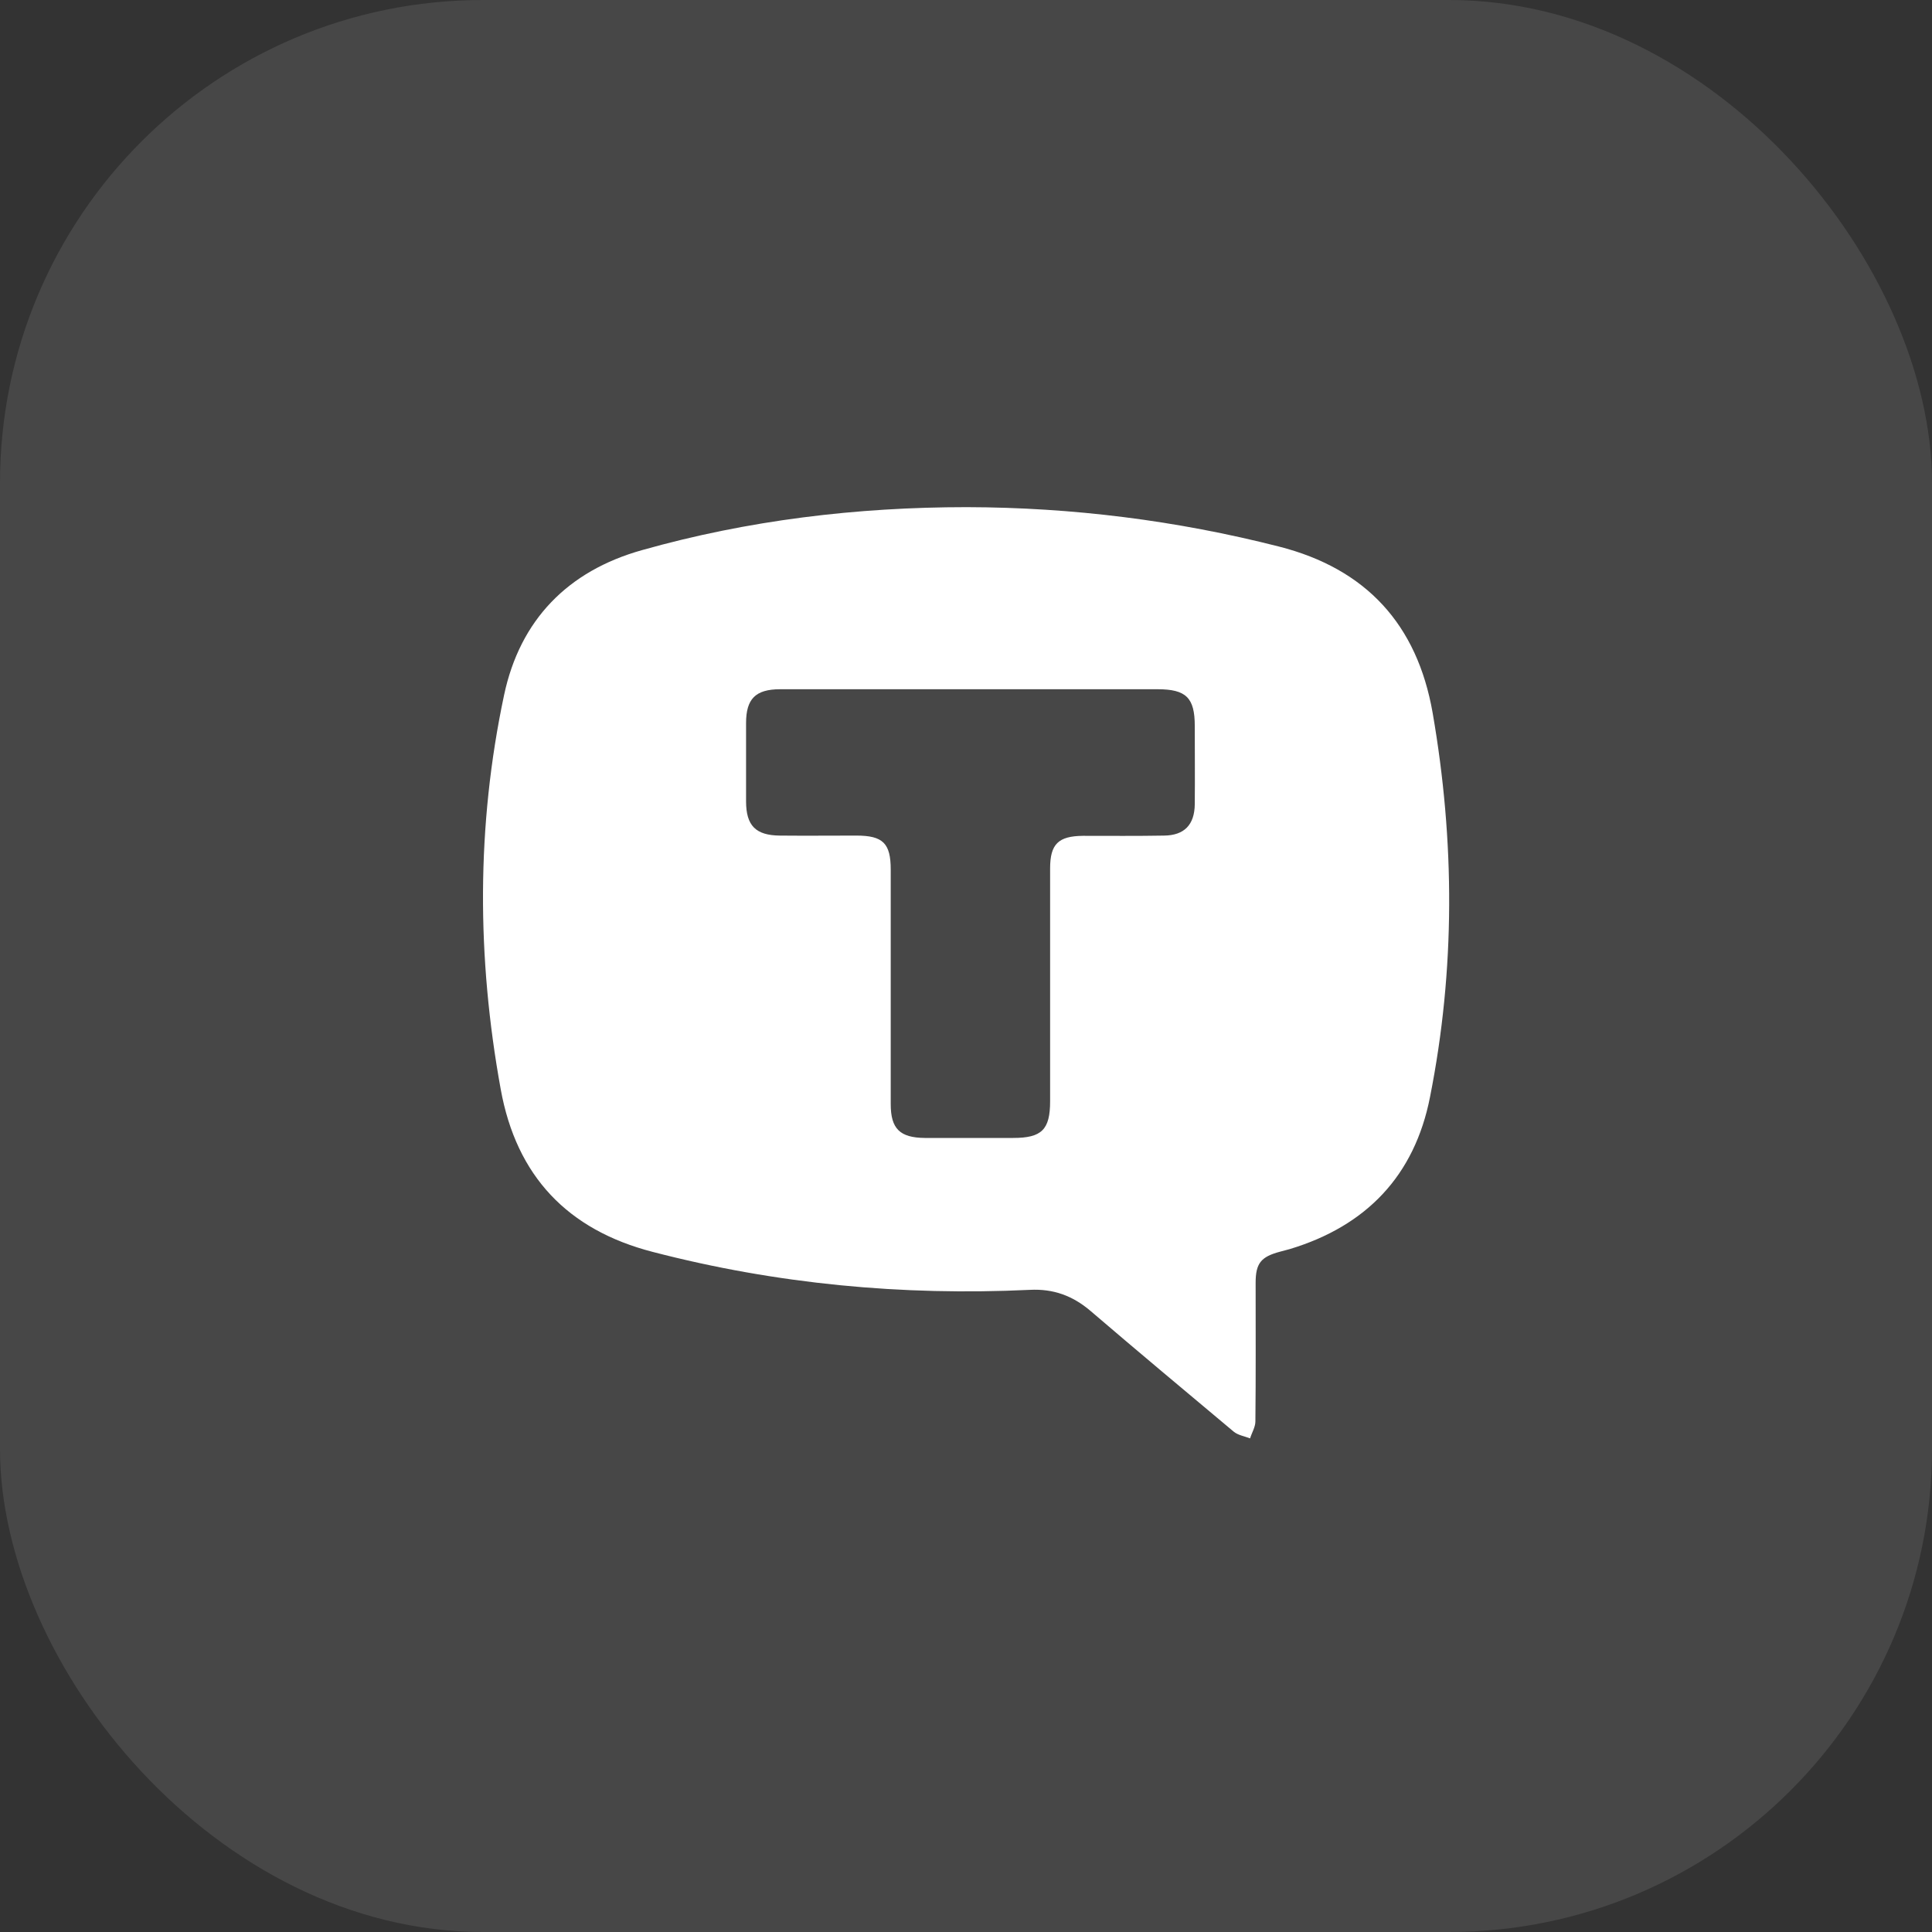
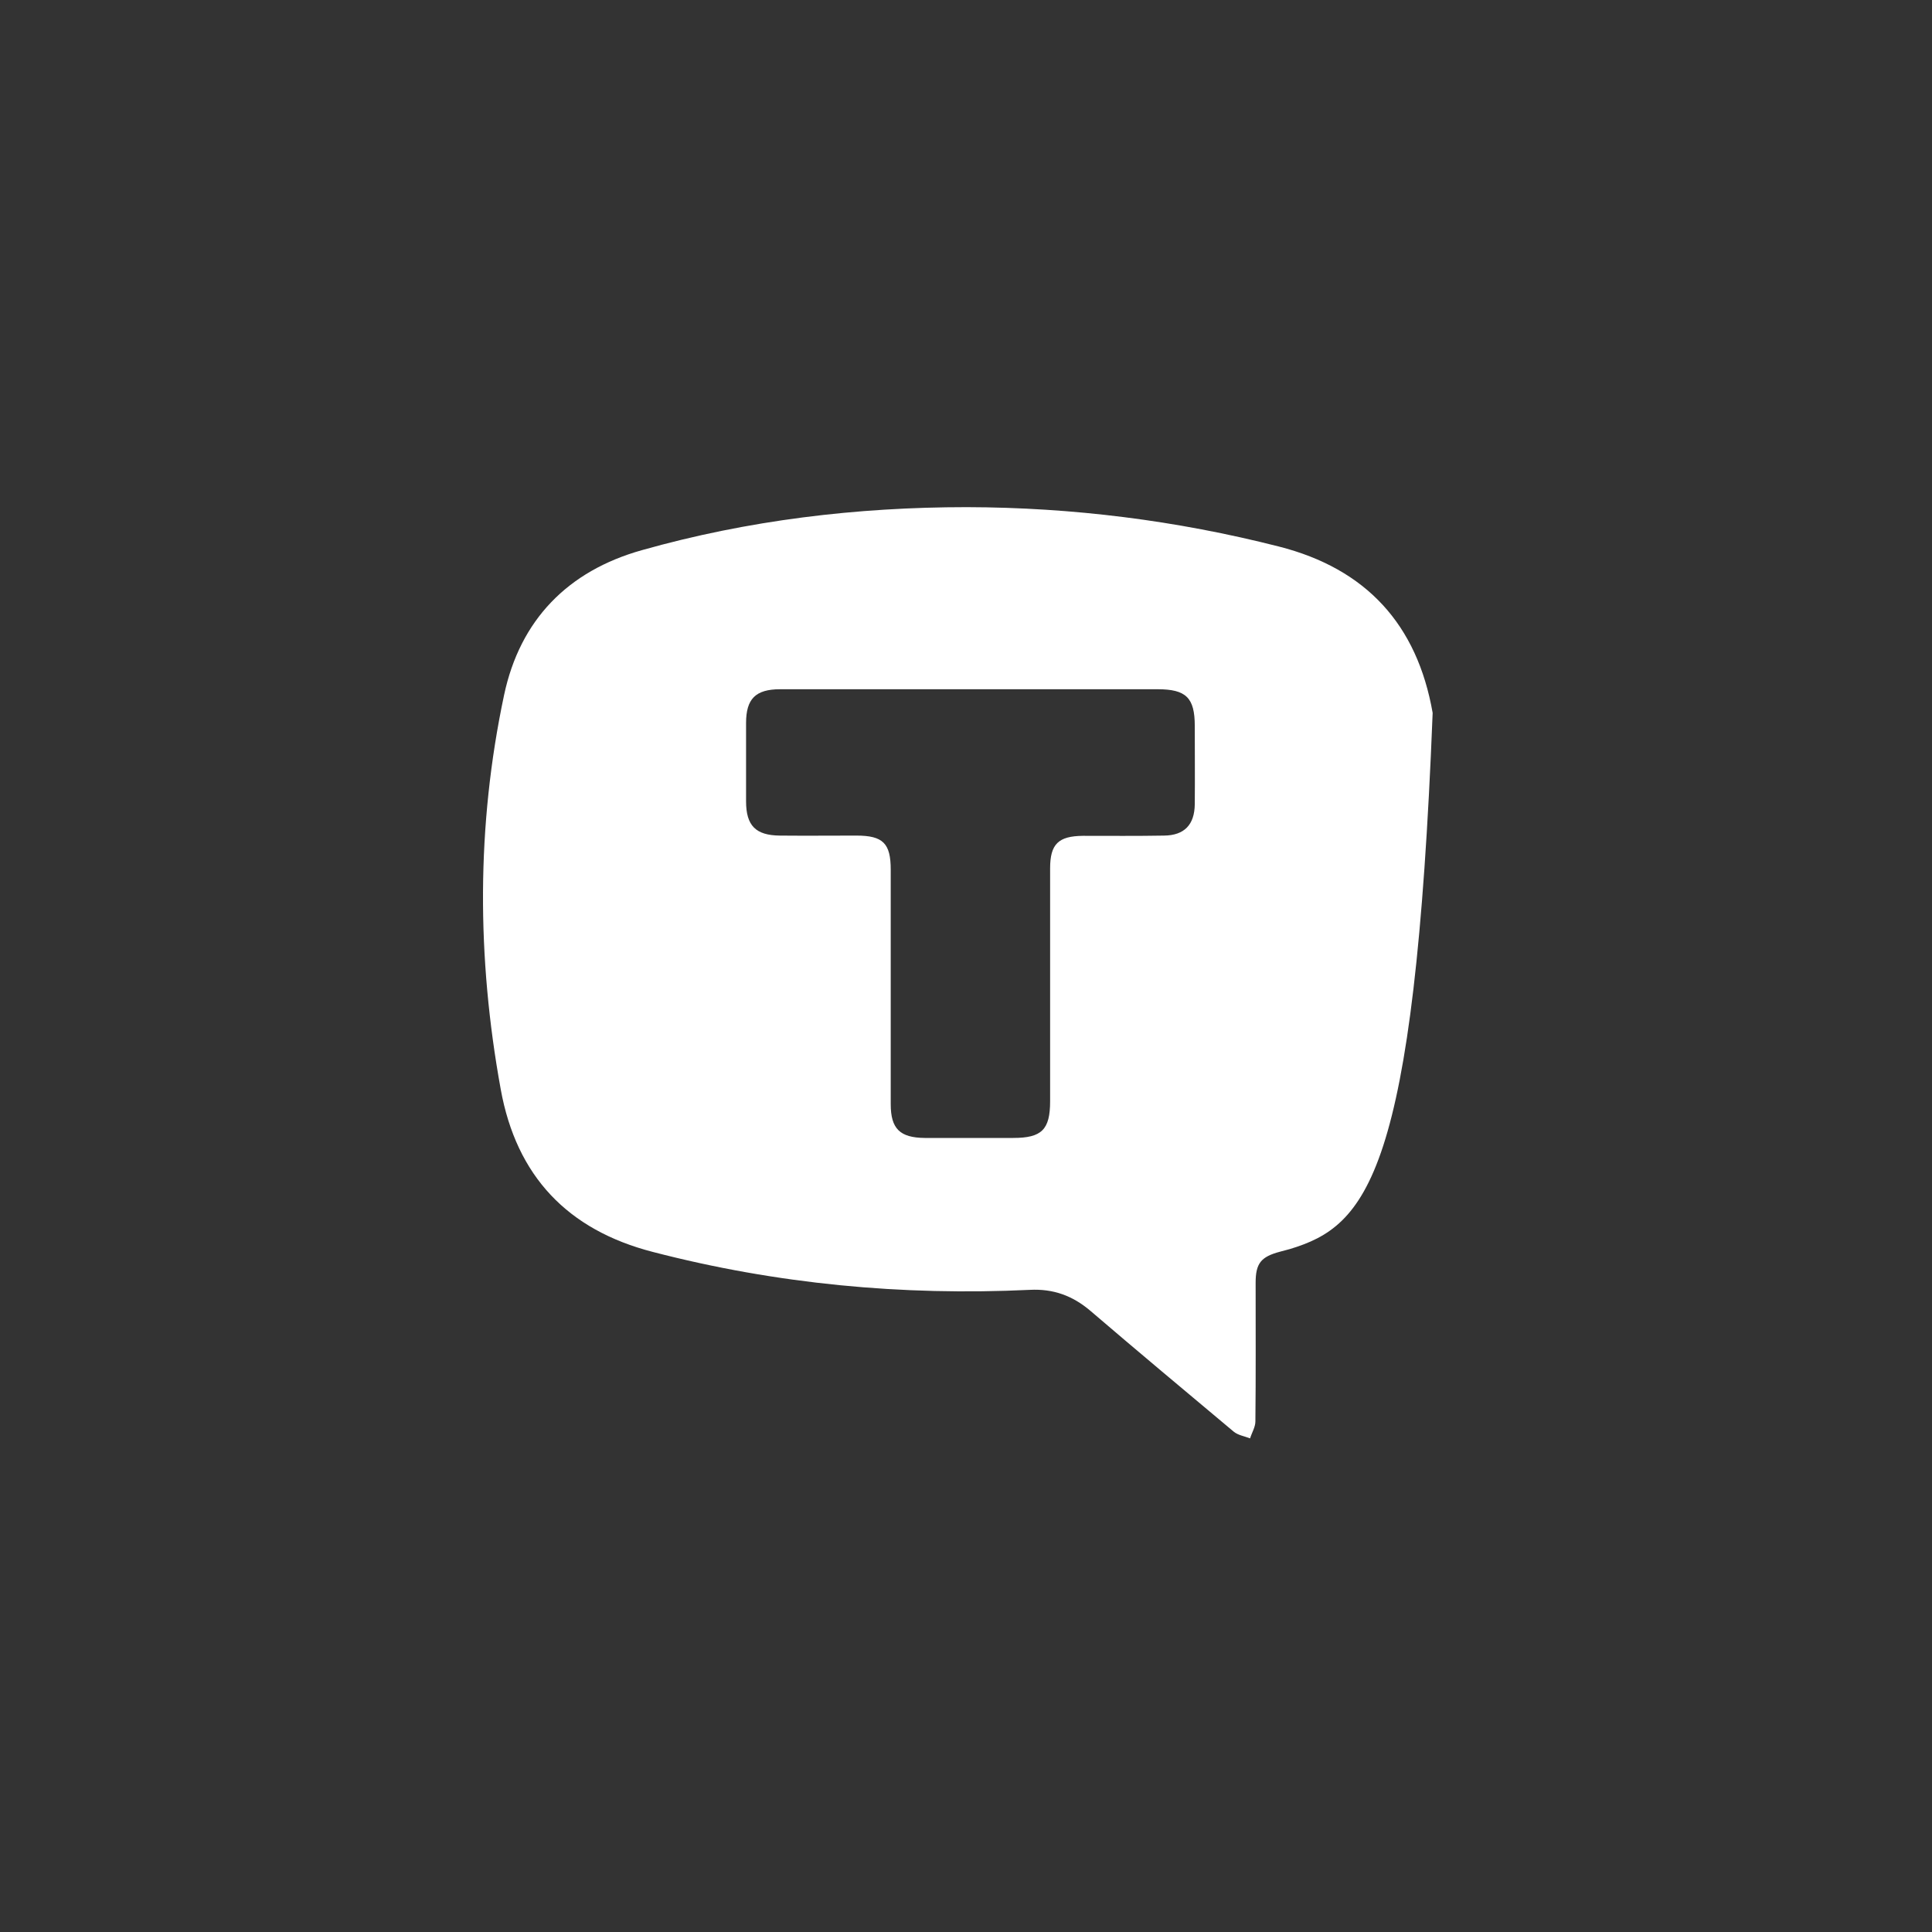
<svg xmlns="http://www.w3.org/2000/svg" width="80" height="80" viewBox="0 0 80 80" fill="none">
  <rect x="0" y="0" width="80" height="80" fill="#333333" stroke="none" />
-   <rect width="80" height="80" rx="20" fill="white" fill-opacity="0.1" />
-   <path d="M40.033 21C44.403 21.01 48.713 21.55 52.953 22.63C56.573 23.55 58.683 25.86 59.323 29.52C60.243 34.83 60.263 40.14 59.213 45.43C58.573 48.68 56.583 50.76 53.413 51.72C53.273 51.76 53.143 51.79 53.003 51.83C52.213 52.04 51.993 52.31 51.993 53.12C51.993 55.03 52.003 56.95 51.983 58.86C51.983 59.09 51.833 59.33 51.763 59.56C51.533 59.47 51.263 59.43 51.083 59.28C49.103 57.62 47.113 55.96 45.153 54.28C44.413 53.65 43.613 53.36 42.643 53.41C37.363 53.66 32.153 53.17 27.033 51.84C23.503 50.93 21.383 48.7 20.733 45.1C19.743 39.65 19.723 34.2 20.873 28.78C21.533 25.67 23.513 23.64 26.583 22.78C30.973 21.54 35.473 21 40.033 21ZM40.173 28.54C37.553 28.54 34.923 28.54 32.303 28.54C31.283 28.54 30.893 28.94 30.893 29.94C30.893 31.02 30.893 32.1 30.893 33.18C30.893 34.19 31.293 34.59 32.293 34.6C33.353 34.61 34.413 34.6 35.463 34.6C36.563 34.6 36.883 34.92 36.883 36.01C36.883 39.25 36.883 42.48 36.883 45.72C36.883 46.74 37.263 47.11 38.293 47.12C39.513 47.12 40.733 47.12 41.953 47.12C43.133 47.12 43.483 46.78 43.483 45.6C43.483 42.39 43.483 39.17 43.483 35.96C43.483 34.95 43.823 34.62 44.843 34.61C45.963 34.61 47.083 34.62 48.203 34.6C49.043 34.59 49.463 34.15 49.473 33.3C49.483 32.22 49.473 31.14 49.473 30.06C49.473 28.89 49.113 28.54 47.933 28.54C45.343 28.54 42.753 28.54 40.173 28.54Z" fill="white" />
+   <path d="M40.033 21C44.403 21.01 48.713 21.55 52.953 22.63C56.573 23.55 58.683 25.86 59.323 29.52C58.573 48.68 56.583 50.76 53.413 51.72C53.273 51.76 53.143 51.79 53.003 51.83C52.213 52.04 51.993 52.31 51.993 53.12C51.993 55.03 52.003 56.95 51.983 58.86C51.983 59.09 51.833 59.33 51.763 59.56C51.533 59.47 51.263 59.43 51.083 59.28C49.103 57.62 47.113 55.96 45.153 54.28C44.413 53.65 43.613 53.36 42.643 53.41C37.363 53.66 32.153 53.17 27.033 51.84C23.503 50.93 21.383 48.7 20.733 45.1C19.743 39.65 19.723 34.2 20.873 28.78C21.533 25.67 23.513 23.64 26.583 22.78C30.973 21.54 35.473 21 40.033 21ZM40.173 28.54C37.553 28.54 34.923 28.54 32.303 28.54C31.283 28.54 30.893 28.94 30.893 29.94C30.893 31.02 30.893 32.1 30.893 33.18C30.893 34.19 31.293 34.59 32.293 34.6C33.353 34.61 34.413 34.6 35.463 34.6C36.563 34.6 36.883 34.92 36.883 36.01C36.883 39.25 36.883 42.48 36.883 45.72C36.883 46.74 37.263 47.11 38.293 47.12C39.513 47.12 40.733 47.12 41.953 47.12C43.133 47.12 43.483 46.78 43.483 45.6C43.483 42.39 43.483 39.17 43.483 35.96C43.483 34.95 43.823 34.62 44.843 34.61C45.963 34.61 47.083 34.62 48.203 34.6C49.043 34.59 49.463 34.15 49.473 33.3C49.483 32.22 49.473 31.14 49.473 30.06C49.473 28.89 49.113 28.54 47.933 28.54C45.343 28.54 42.753 28.54 40.173 28.54Z" fill="white" />
</svg>